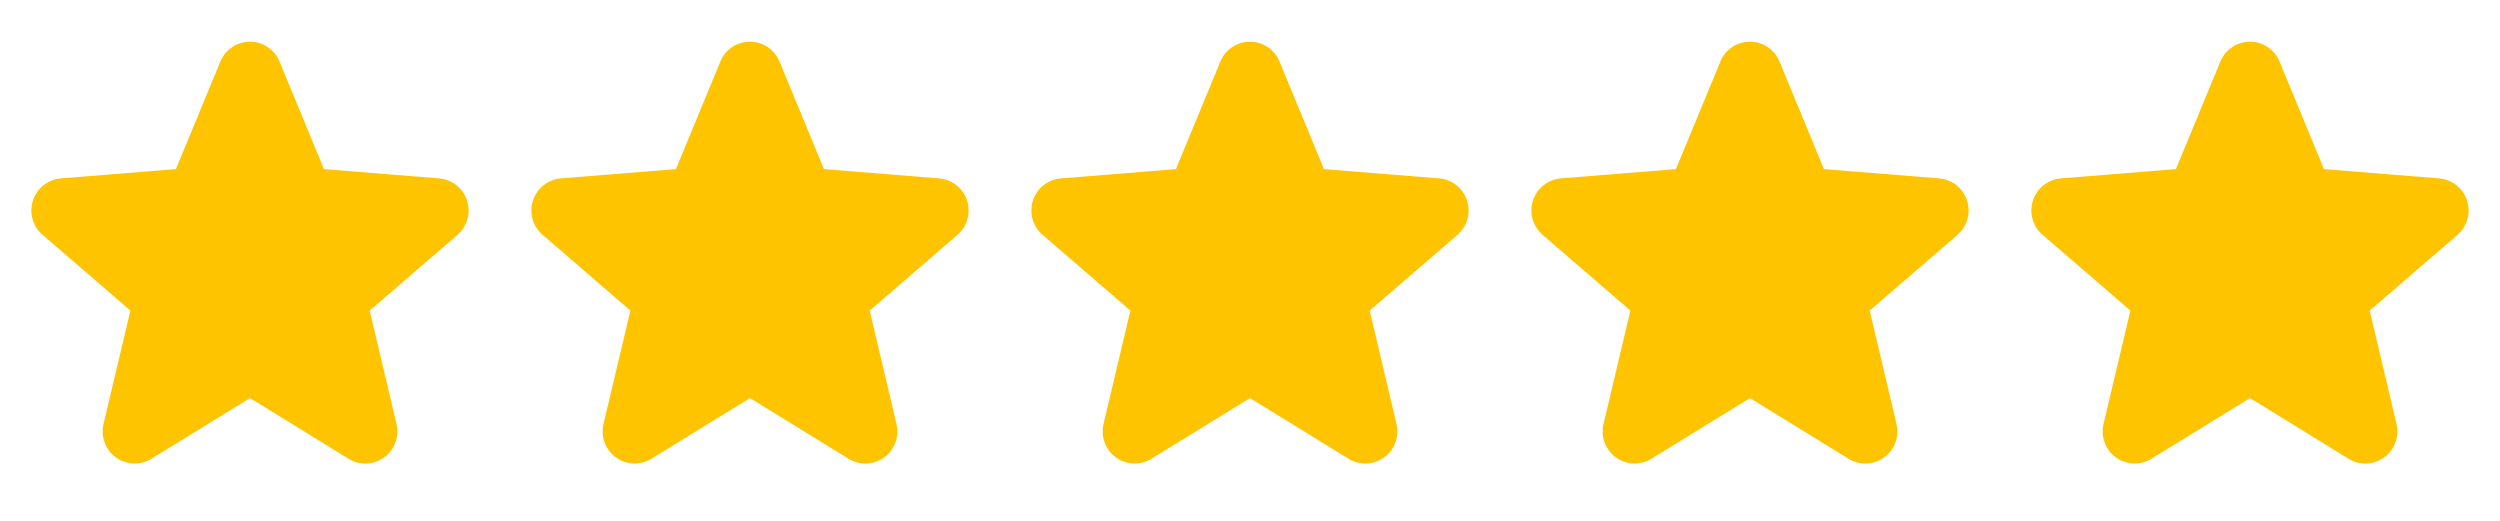
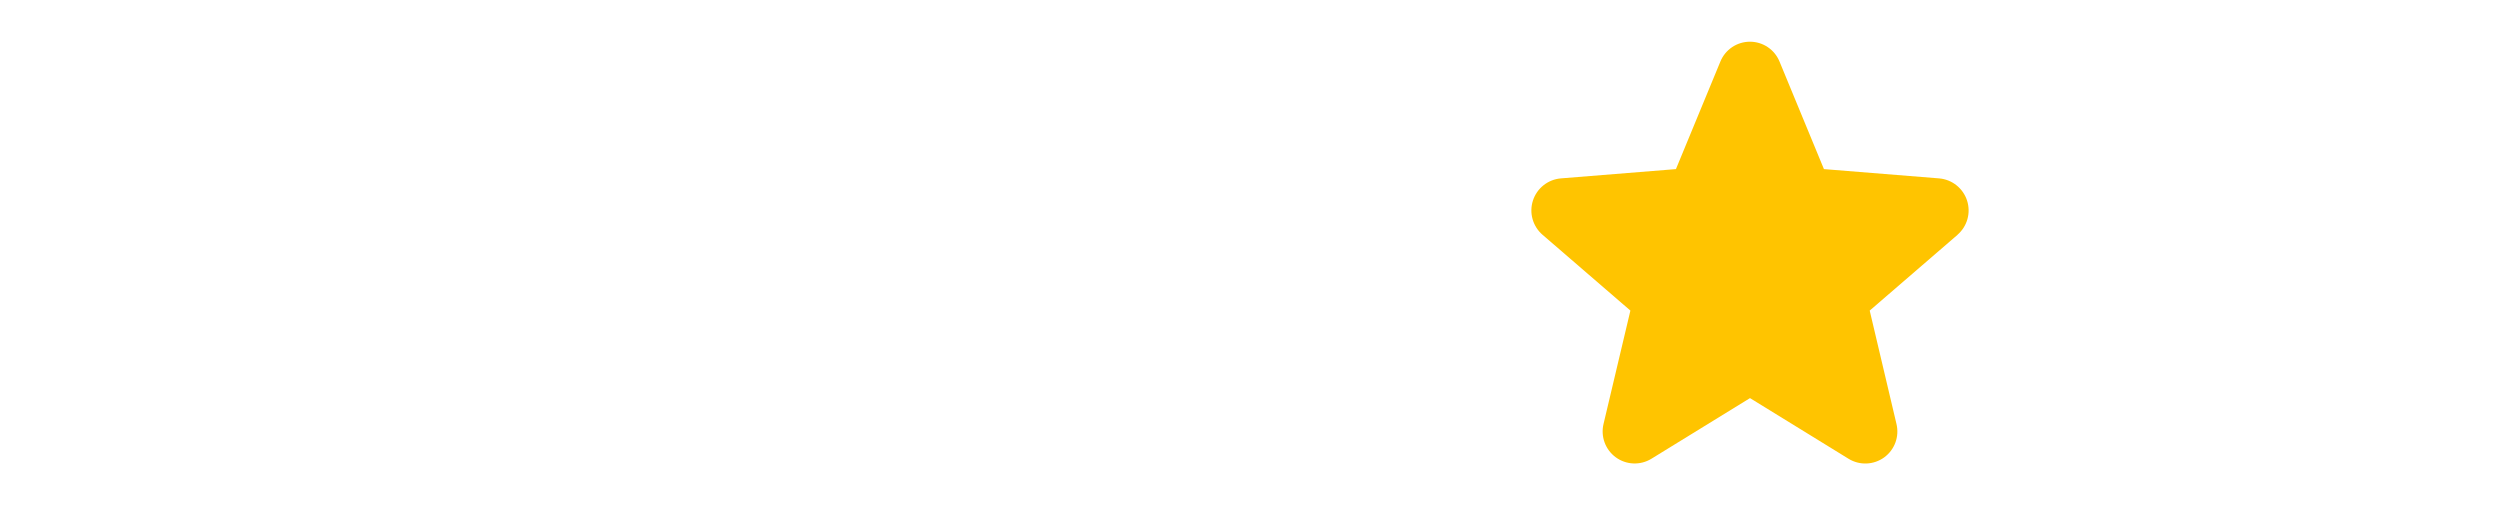
<svg xmlns="http://www.w3.org/2000/svg" width="120" height="25" viewBox="0 0 120 25" fill="none">
-   <path d="M21.965 11.268L17.746 14.908L19.031 20.352C19.102 20.648 19.084 20.958 18.979 21.243C18.874 21.528 18.686 21.776 18.441 21.955C18.195 22.133 17.901 22.235 17.598 22.247C17.294 22.26 16.994 22.182 16.734 22.023L12 19.109L7.263 22.023C7.003 22.181 6.703 22.258 6.4 22.245C6.097 22.233 5.804 22.131 5.559 21.952C5.314 21.773 5.127 21.526 5.022 21.242C4.917 20.957 4.898 20.648 4.969 20.352L6.259 14.908L2.04 11.268C1.811 11.07 1.645 10.808 1.563 10.516C1.481 10.224 1.487 9.915 1.581 9.626C1.674 9.338 1.85 9.083 2.087 8.894C2.324 8.705 2.612 8.59 2.914 8.563L8.445 8.117L10.579 2.953C10.694 2.672 10.891 2.431 11.143 2.262C11.396 2.092 11.693 2.002 11.998 2.002C12.302 2.002 12.599 2.092 12.852 2.262C13.104 2.431 13.301 2.672 13.416 2.953L15.549 8.117L21.081 8.563C21.383 8.589 21.672 8.703 21.91 8.892C22.148 9.081 22.324 9.336 22.418 9.624C22.512 9.913 22.518 10.223 22.437 10.516C22.355 10.809 22.189 11.07 21.959 11.269L21.965 11.268Z" fill="#FFC400" />
-   <path d="M45.965 11.268L41.746 14.908L43.031 20.352C43.102 20.648 43.084 20.958 42.979 21.243C42.874 21.528 42.686 21.776 42.441 21.955C42.195 22.133 41.901 22.235 41.598 22.247C41.294 22.26 40.994 22.182 40.734 22.023L36 19.109L31.263 22.023C31.003 22.181 30.703 22.258 30.4 22.245C30.097 22.233 29.804 22.131 29.559 21.952C29.314 21.773 29.127 21.526 29.022 21.242C28.917 20.957 28.898 20.648 28.969 20.352L30.259 14.908L26.04 11.268C25.811 11.07 25.645 10.808 25.563 10.516C25.481 10.224 25.487 9.915 25.581 9.626C25.674 9.338 25.85 9.083 26.087 8.894C26.324 8.705 26.612 8.59 26.914 8.563L32.445 8.117L34.579 2.953C34.694 2.672 34.891 2.431 35.143 2.262C35.396 2.092 35.693 2.002 35.998 2.002C36.302 2.002 36.599 2.092 36.852 2.262C37.104 2.431 37.301 2.672 37.416 2.953L39.549 8.117L45.081 8.563C45.383 8.589 45.672 8.703 45.91 8.892C46.148 9.081 46.324 9.336 46.418 9.624C46.512 9.913 46.519 10.223 46.437 10.516C46.355 10.809 46.189 11.07 45.959 11.269L45.965 11.268Z" fill="#FFC400" />
-   <path d="M69.965 11.268L65.746 14.908L67.031 20.352C67.102 20.648 67.084 20.958 66.979 21.243C66.874 21.528 66.686 21.776 66.441 21.955C66.195 22.133 65.901 22.235 65.598 22.247C65.294 22.26 64.994 22.182 64.734 22.023L60 19.109L55.263 22.023C55.004 22.181 54.703 22.258 54.4 22.245C54.097 22.233 53.804 22.131 53.559 21.952C53.314 21.773 53.127 21.526 53.022 21.242C52.917 20.957 52.898 20.648 52.969 20.352L54.259 14.908L50.04 11.268C49.81 11.07 49.645 10.808 49.563 10.516C49.481 10.224 49.487 9.915 49.581 9.626C49.674 9.338 49.85 9.083 50.087 8.894C50.324 8.705 50.612 8.59 50.914 8.563L56.445 8.117L58.579 2.953C58.694 2.672 58.891 2.431 59.143 2.262C59.396 2.092 59.693 2.002 59.998 2.002C60.302 2.002 60.599 2.092 60.852 2.262C61.104 2.431 61.301 2.672 61.416 2.953L63.549 8.117L69.081 8.563C69.383 8.589 69.672 8.703 69.909 8.892C70.147 9.081 70.324 9.336 70.418 9.624C70.512 9.913 70.519 10.223 70.437 10.516C70.355 10.809 70.189 11.07 69.959 11.269L69.965 11.268Z" fill="#FFC400" />
  <path d="M93.965 11.268L89.746 14.908L91.031 20.352C91.102 20.648 91.084 20.958 90.979 21.243C90.874 21.528 90.686 21.776 90.441 21.955C90.195 22.133 89.901 22.235 89.598 22.247C89.294 22.26 88.994 22.182 88.734 22.023L84 19.109L79.263 22.023C79.004 22.181 78.703 22.258 78.4 22.245C78.097 22.233 77.804 22.131 77.559 21.952C77.314 21.773 77.127 21.526 77.022 21.242C76.917 20.957 76.898 20.648 76.969 20.352L78.259 14.908L74.04 11.268C73.811 11.07 73.645 10.808 73.563 10.516C73.481 10.224 73.487 9.915 73.581 9.626C73.674 9.338 73.85 9.083 74.087 8.894C74.324 8.705 74.612 8.59 74.914 8.563L80.445 8.117L82.579 2.953C82.694 2.672 82.891 2.431 83.143 2.262C83.396 2.092 83.693 2.002 83.998 2.002C84.302 2.002 84.599 2.092 84.852 2.262C85.104 2.431 85.301 2.672 85.416 2.953L87.549 8.117L93.081 8.563C93.383 8.589 93.672 8.703 93.909 8.892C94.147 9.081 94.324 9.336 94.418 9.624C94.512 9.913 94.519 10.223 94.437 10.516C94.355 10.809 94.189 11.07 93.959 11.269L93.965 11.268Z" fill="#FFC400" />
-   <path d="M117.965 11.268L113.746 14.908L115.031 20.352C115.102 20.648 115.084 20.958 114.979 21.243C114.874 21.528 114.686 21.776 114.441 21.955C114.195 22.133 113.901 22.235 113.598 22.247C113.294 22.26 112.994 22.182 112.734 22.023L108 19.109L103.263 22.023C103.003 22.181 102.703 22.258 102.4 22.245C102.097 22.233 101.804 22.131 101.559 21.952C101.314 21.773 101.127 21.526 101.022 21.242C100.917 20.957 100.898 20.648 100.969 20.352L102.259 14.908L98.04 11.268C97.811 11.07 97.645 10.808 97.563 10.516C97.481 10.224 97.487 9.915 97.581 9.626C97.674 9.338 97.85 9.083 98.087 8.894C98.324 8.705 98.612 8.59 98.914 8.563L104.445 8.117L106.579 2.953C106.694 2.672 106.891 2.431 107.143 2.262C107.396 2.092 107.693 2.002 107.998 2.002C108.302 2.002 108.599 2.092 108.852 2.262C109.104 2.431 109.301 2.672 109.417 2.953L111.549 8.117L117.081 8.563C117.383 8.589 117.672 8.703 117.91 8.892C118.147 9.081 118.324 9.336 118.418 9.624C118.512 9.913 118.518 10.223 118.437 10.516C118.355 10.809 118.189 11.07 117.959 11.269L117.965 11.268Z" fill="#FFC400" />
</svg>